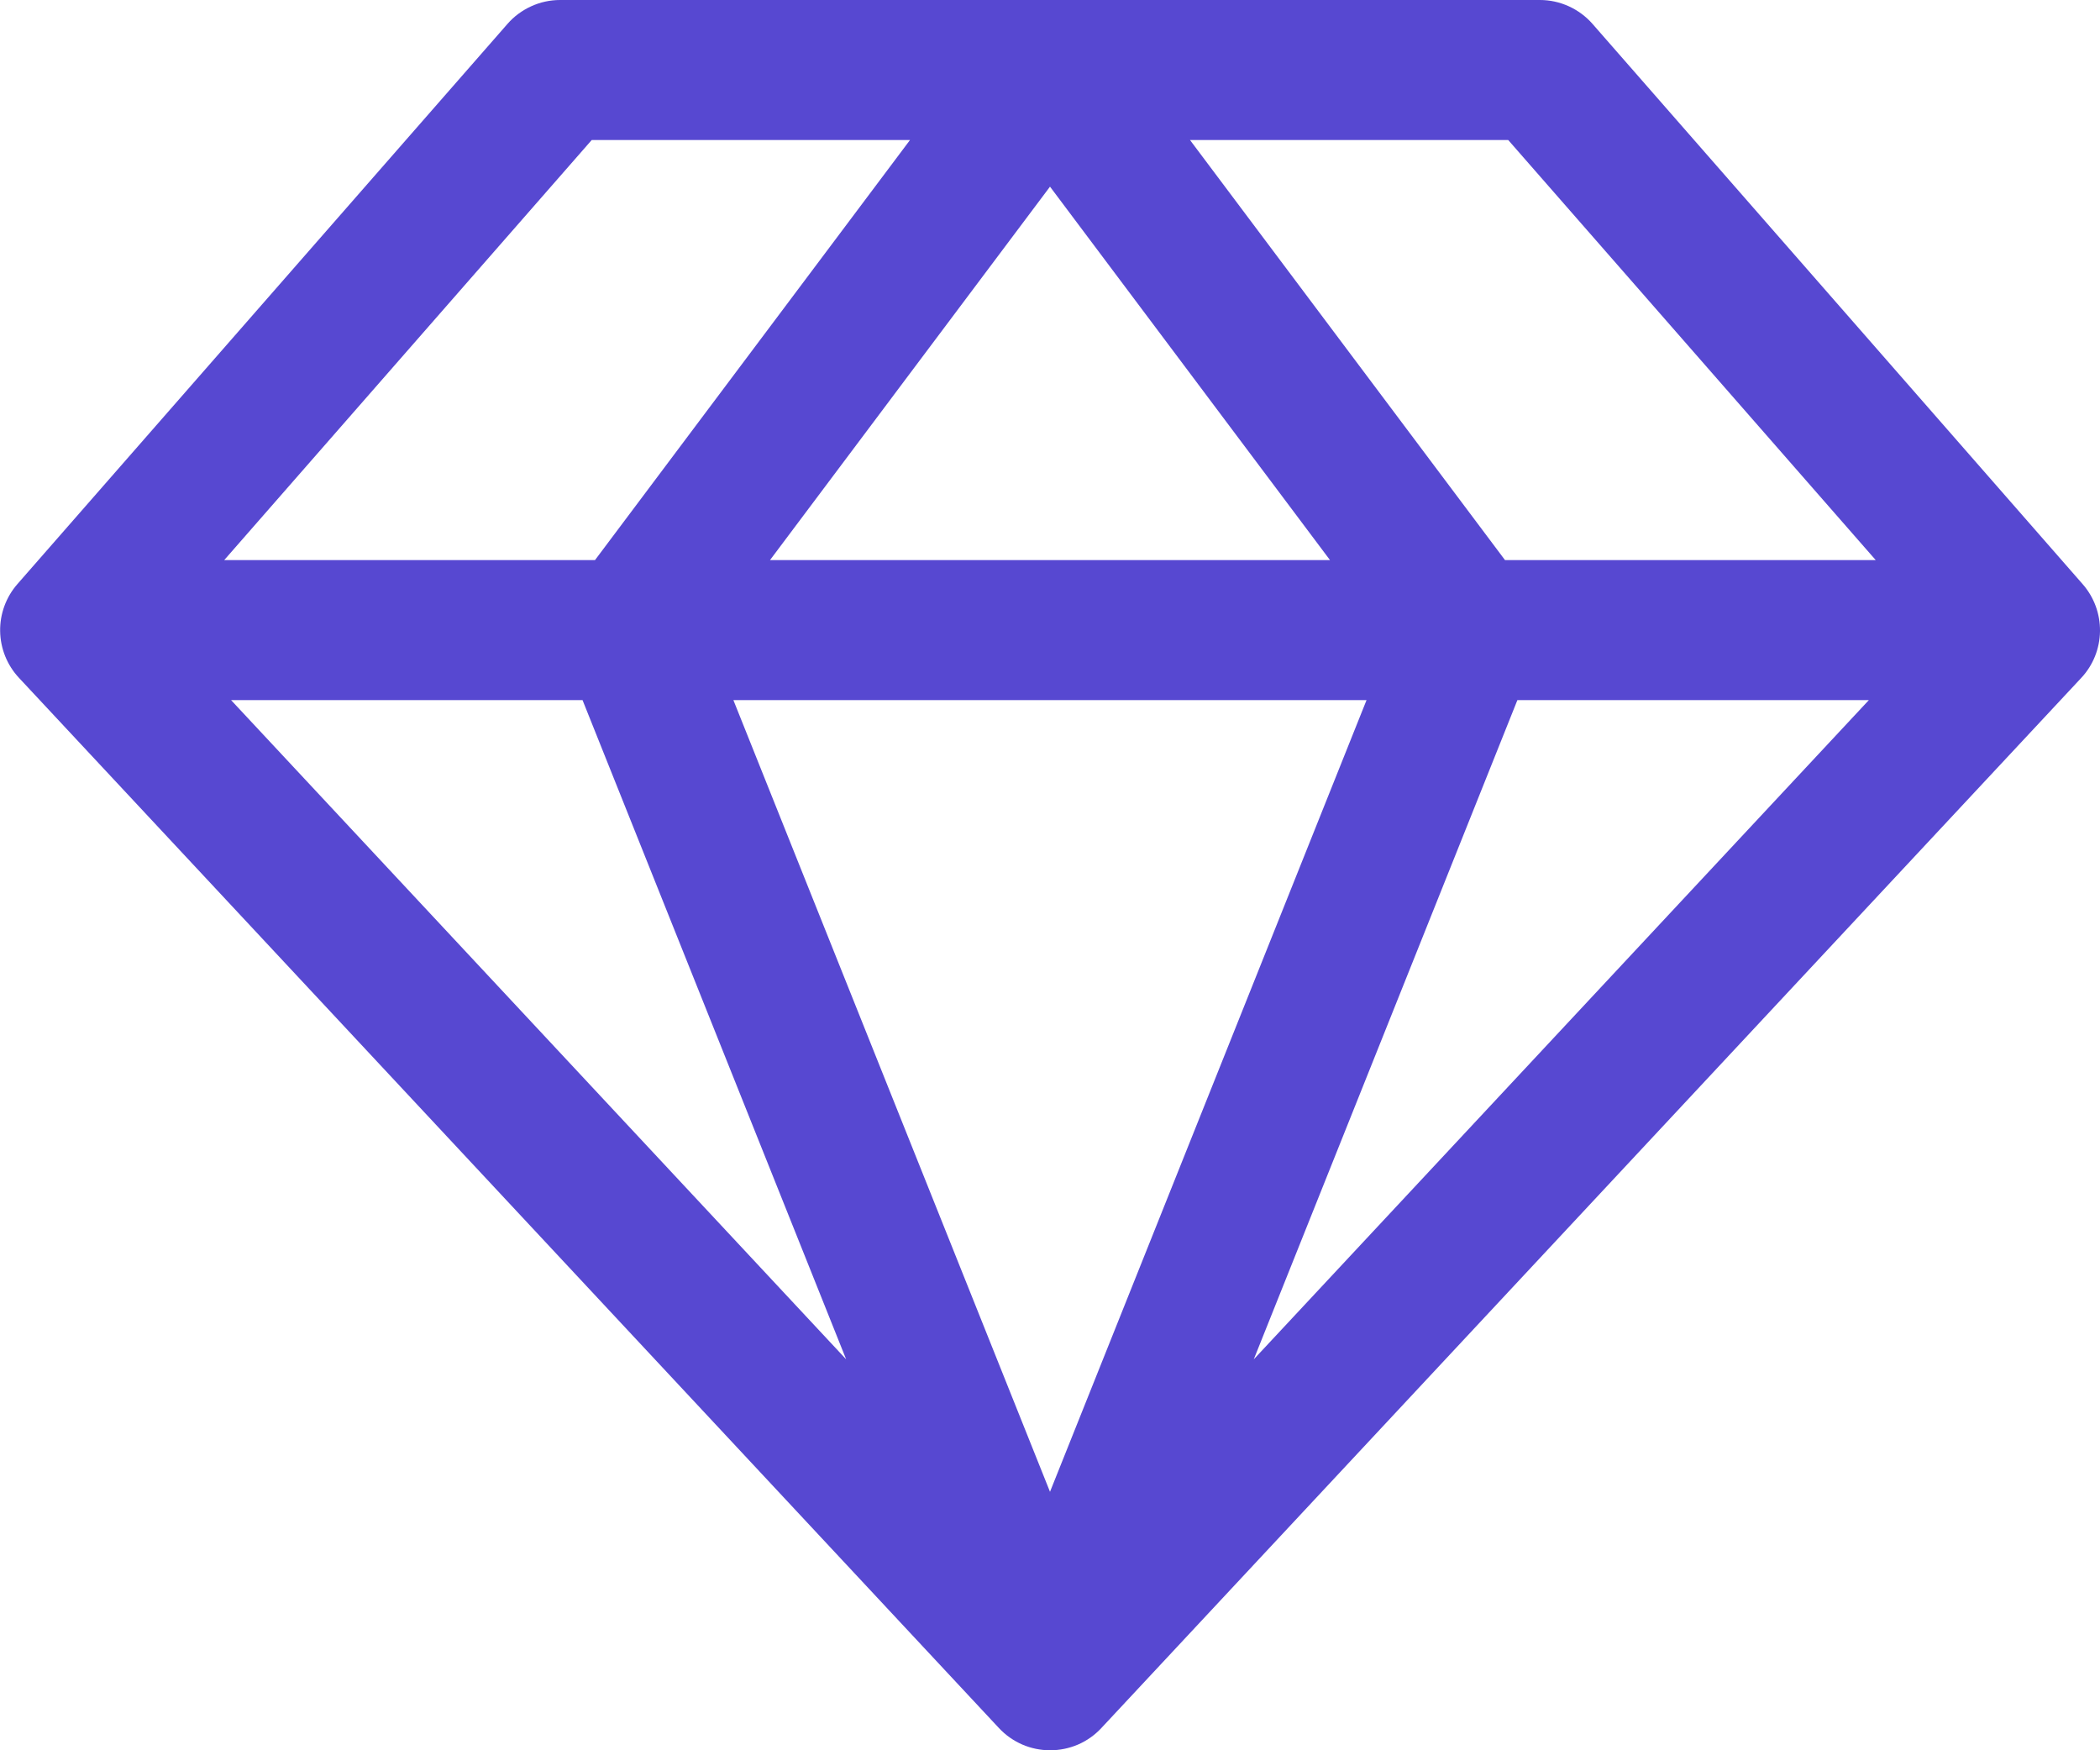
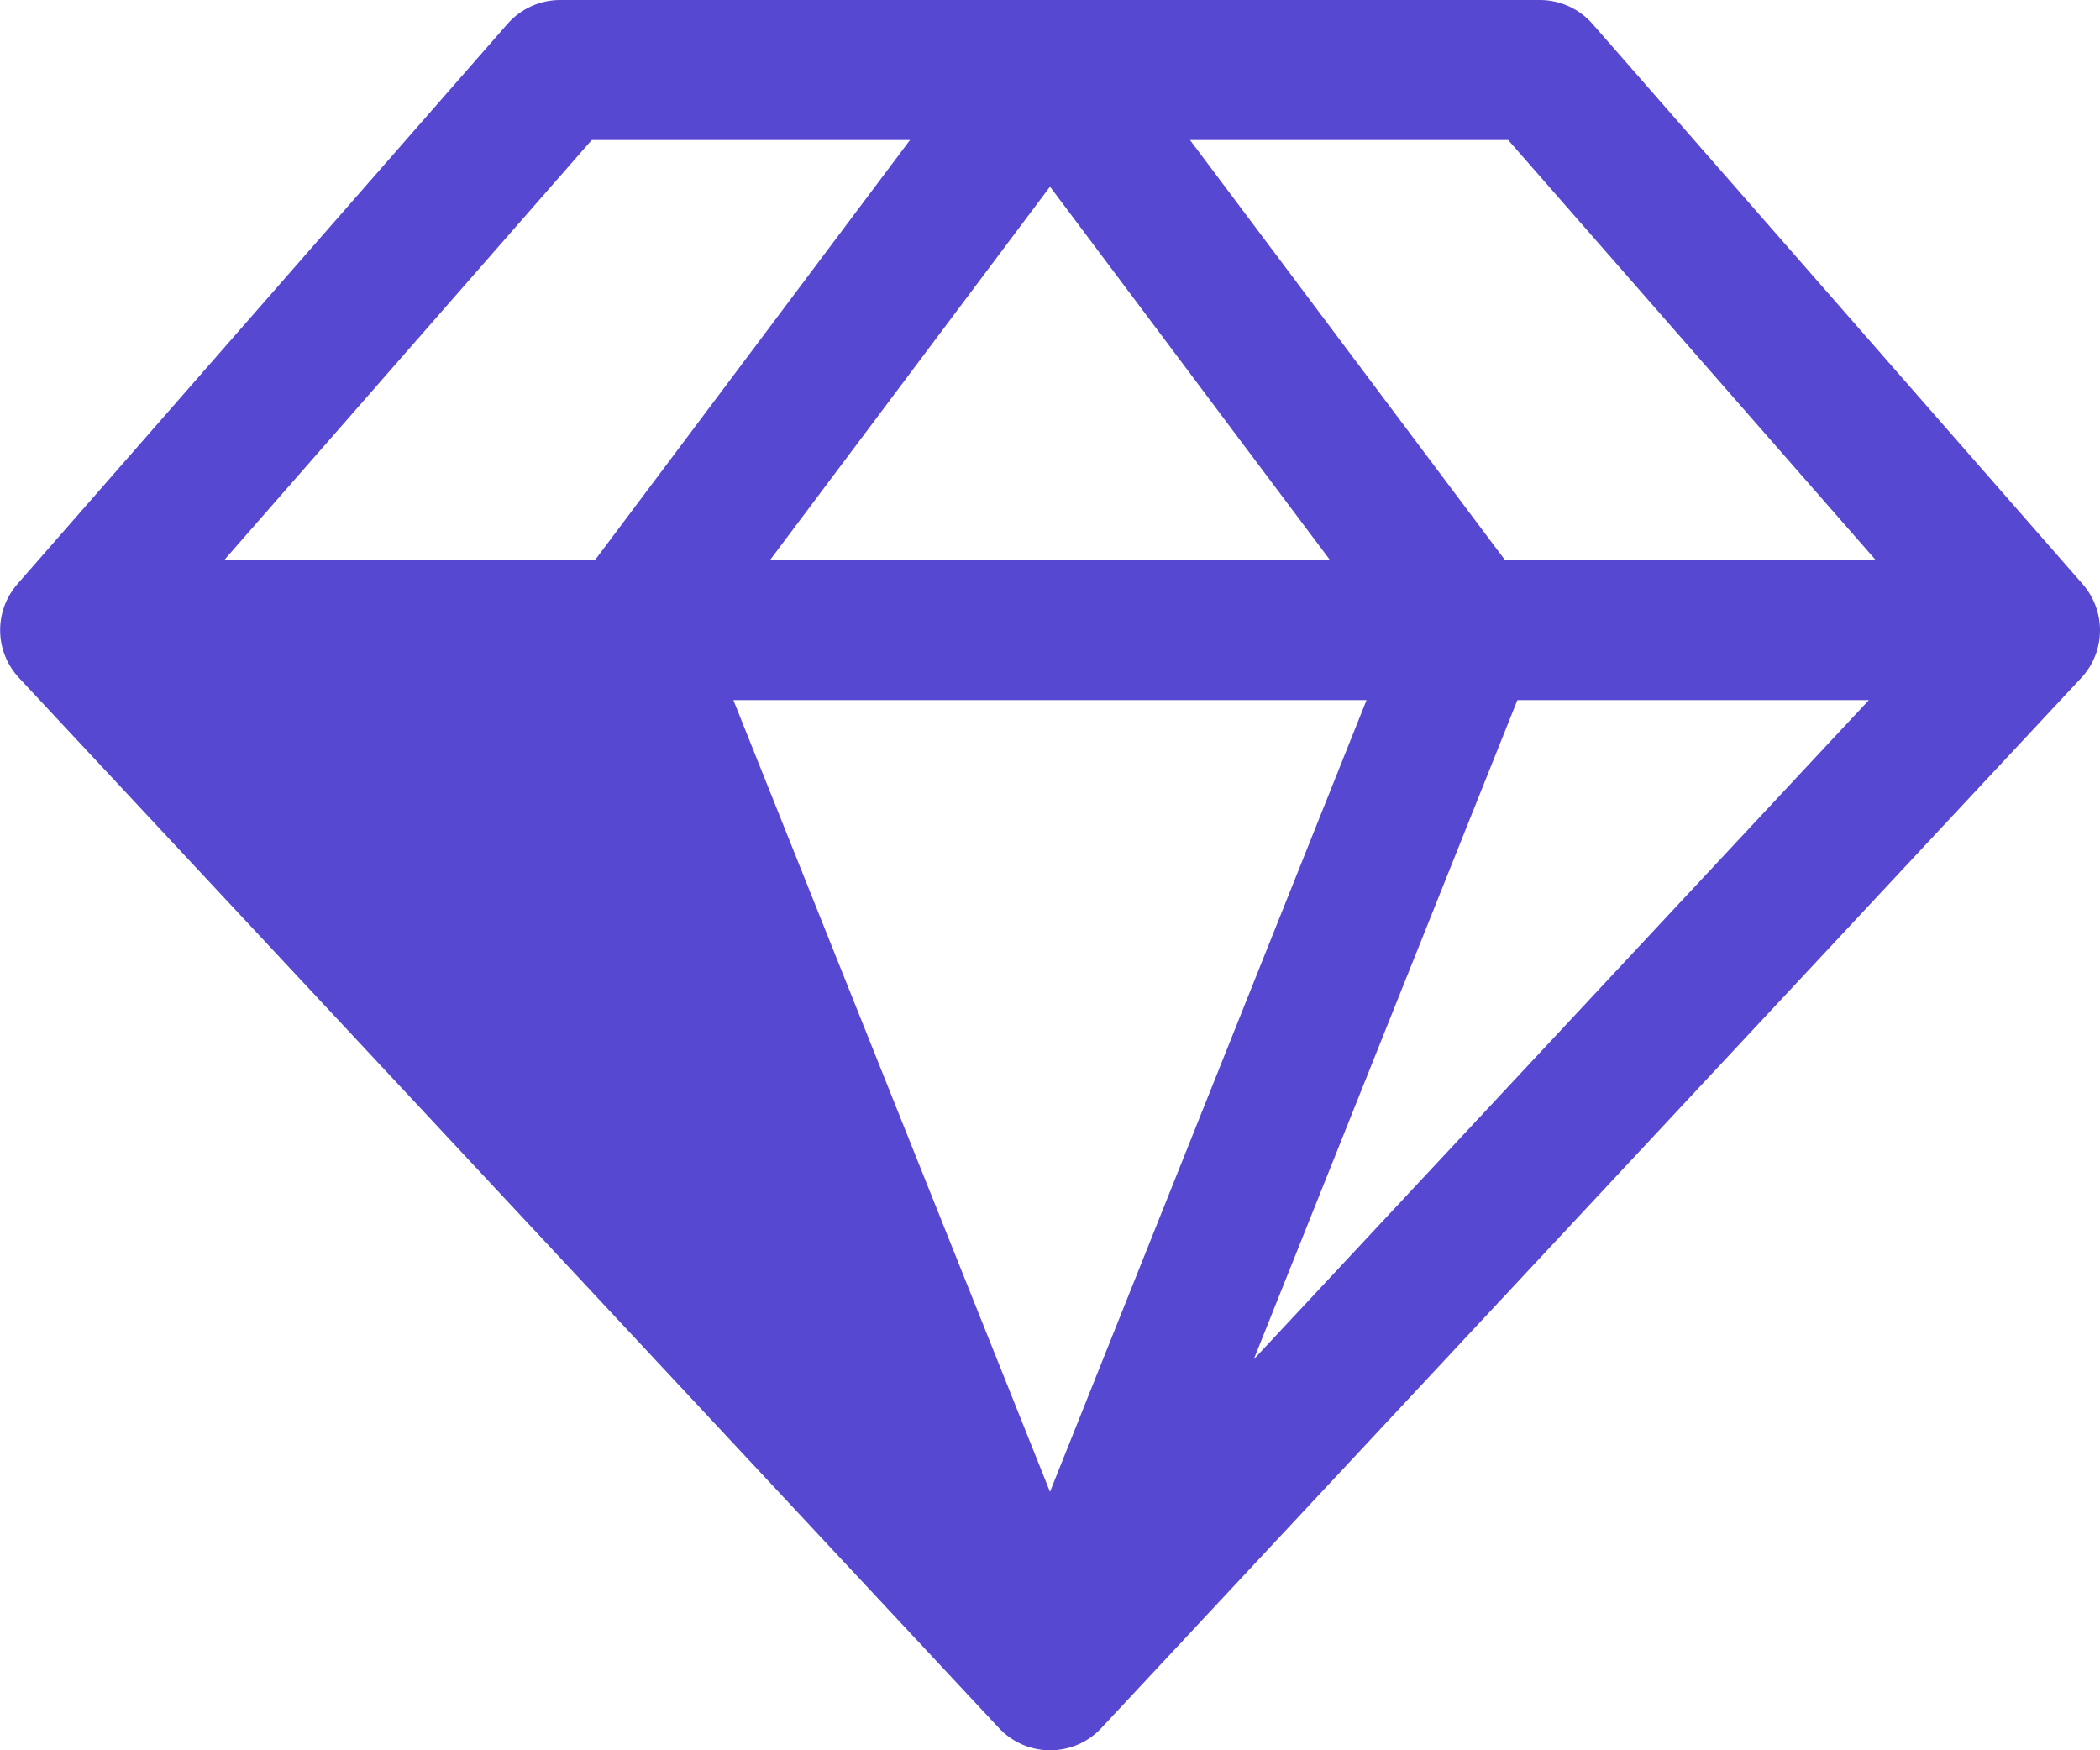
<svg xmlns="http://www.w3.org/2000/svg" width="30" height="25" viewBox="0 0 30 25" fill="none">
-   <path d="M29.75 8.341L22.75 0.341C22.656 0.234 22.541 0.149 22.412 0.09C22.282 0.031 22.142 0 22 0H8C7.858 0 7.717 0.031 7.588 0.09C7.459 0.149 7.343 0.234 7.25 0.341L0.25 8.341C0.086 8.528 -0.002 8.768 0.002 9.016C0.006 9.264 0.102 9.501 0.271 9.682L14.271 24.683C14.364 24.783 14.478 24.863 14.604 24.918C14.729 24.972 14.865 25 15.002 25C15.139 25 15.275 24.972 15.401 24.918C15.527 24.863 15.64 24.783 15.733 24.683L29.733 9.682C29.902 9.501 29.997 9.263 30 9.015C30.003 8.767 29.914 8.527 29.75 8.341ZM26.796 8H21.5L17 2H21.546L26.796 8ZM8.322 10L12.088 19.416L3.301 10H8.322ZM19.522 10L15 21.308L10.477 10H19.522ZM11 8L15 2.666L19 8H11ZM21.677 10H26.698L17.911 19.416L21.677 10ZM8.453 2H13L8.5 8H3.203L8.453 2Z" fill="#5748D1" />
+   <path d="M29.75 8.341L22.75 0.341C22.656 0.234 22.541 0.149 22.412 0.09C22.282 0.031 22.142 0 22 0H8C7.858 0 7.717 0.031 7.588 0.09C7.459 0.149 7.343 0.234 7.25 0.341L0.25 8.341C0.086 8.528 -0.002 8.768 0.002 9.016C0.006 9.264 0.102 9.501 0.271 9.682L14.271 24.683C14.364 24.783 14.478 24.863 14.604 24.918C14.729 24.972 14.865 25 15.002 25C15.139 25 15.275 24.972 15.401 24.918C15.527 24.863 15.64 24.783 15.733 24.683L29.733 9.682C29.902 9.501 29.997 9.263 30 9.015C30.003 8.767 29.914 8.527 29.75 8.341ZM26.796 8H21.5L17 2H21.546L26.796 8ZM8.322 10L3.301 10H8.322ZM19.522 10L15 21.308L10.477 10H19.522ZM11 8L15 2.666L19 8H11ZM21.677 10H26.698L17.911 19.416L21.677 10ZM8.453 2H13L8.5 8H3.203L8.453 2Z" fill="#5748D1" />
</svg>